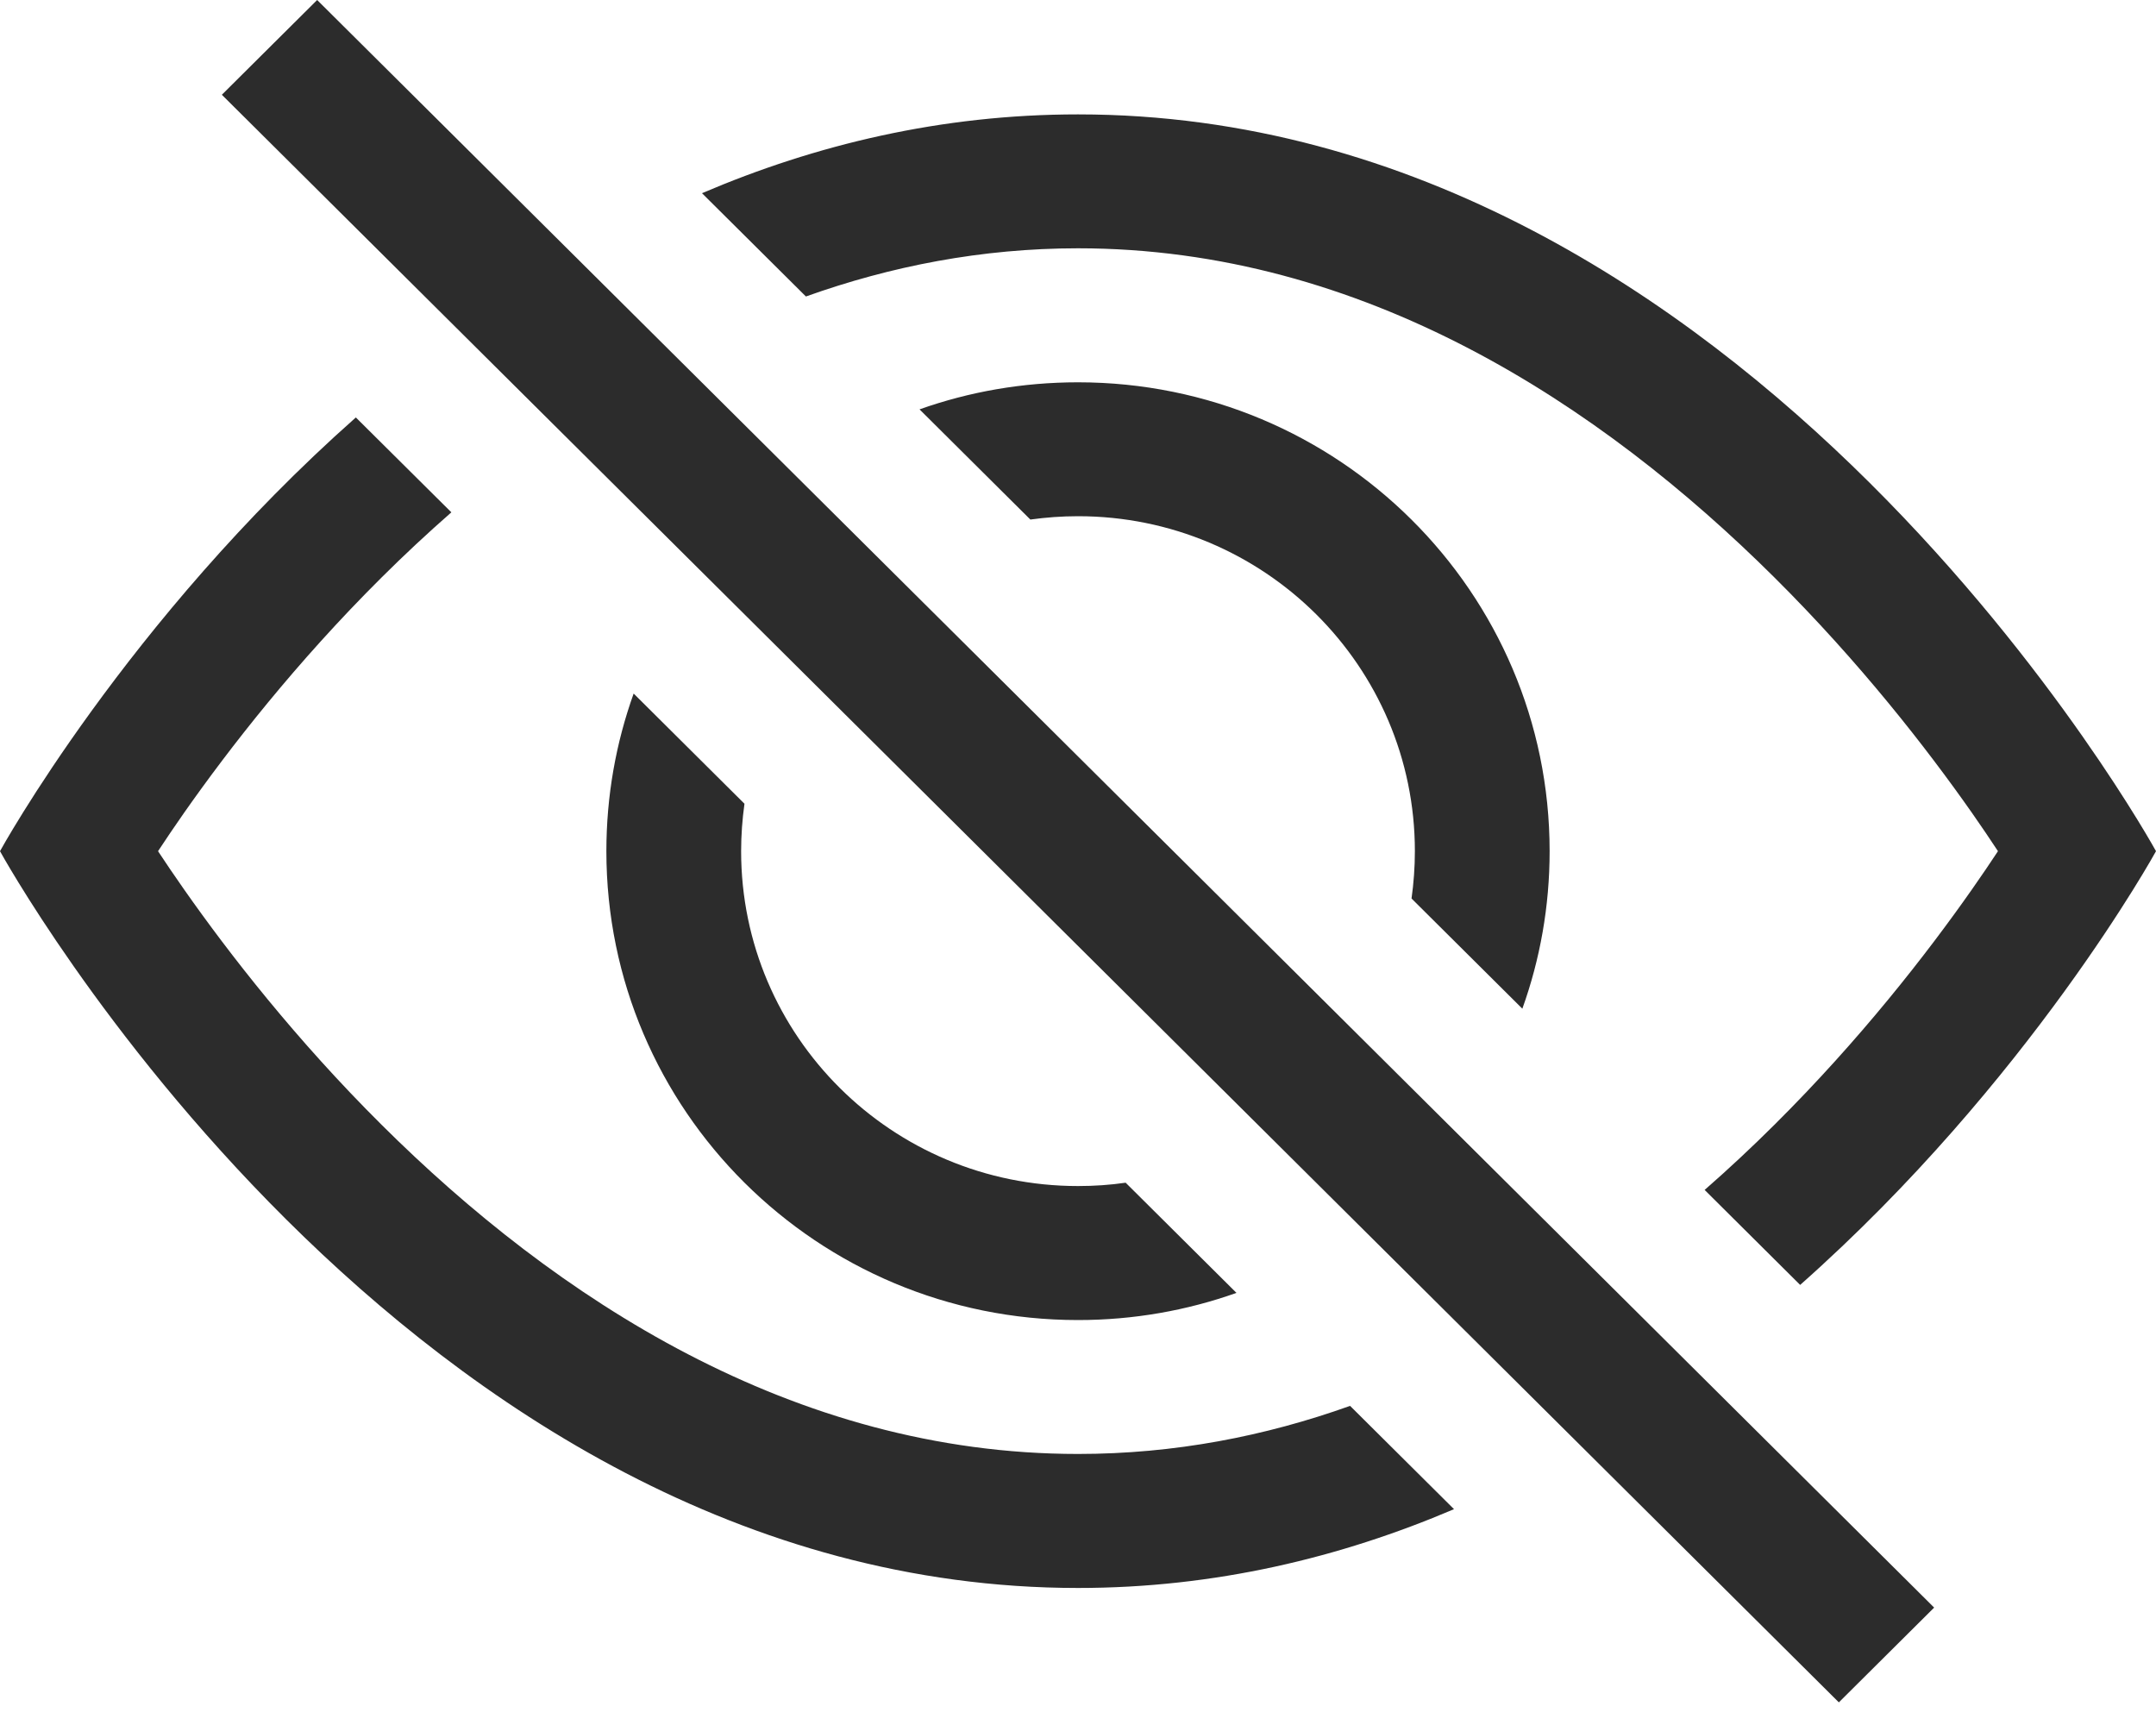
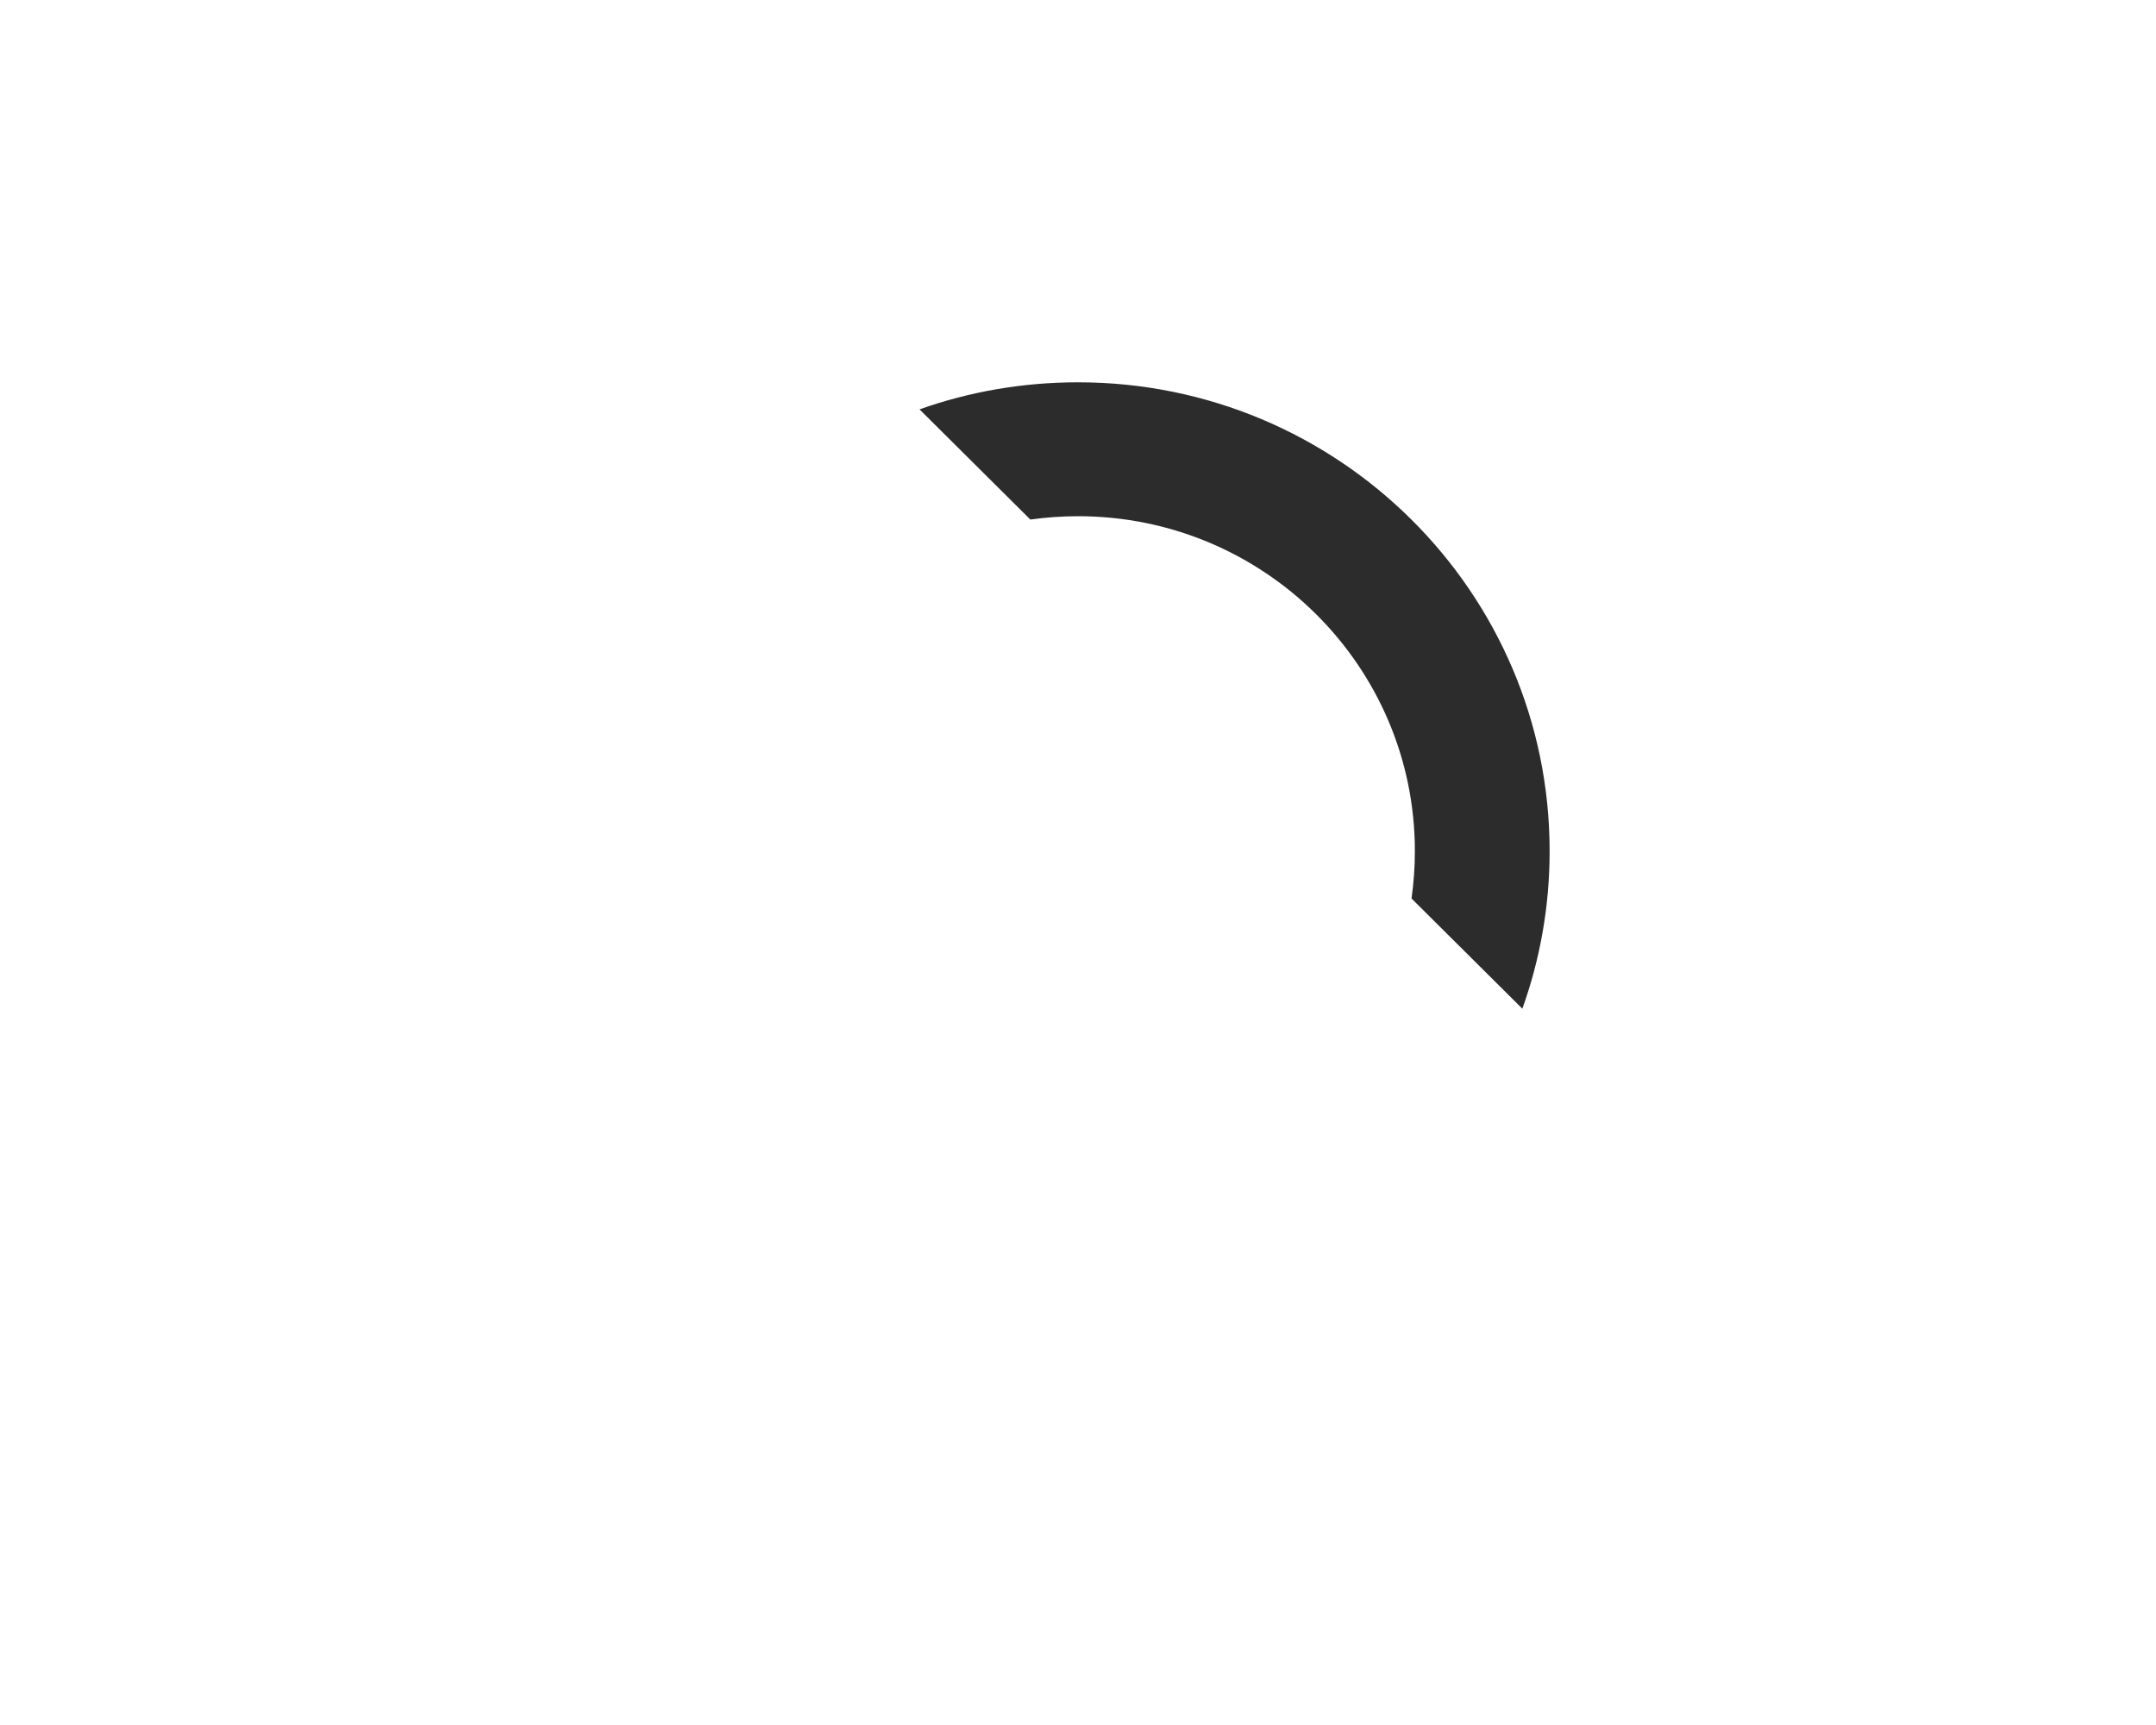
<svg xmlns="http://www.w3.org/2000/svg" width="20" height="16" viewBox="0 0 20 16" fill="none">
-   <path d="M16.699 11.918C18.827 10.033 20 7.895 20 7.895C20 7.895 16.25 1.061 10 1.061C8.731 1.061 7.565 1.342 6.512 1.792L7.476 2.75C8.262 2.469 9.106 2.303 10 2.303C12.649 2.303 14.849 3.755 16.46 5.356C17.255 6.146 17.872 6.94 18.291 7.537C18.382 7.667 18.463 7.787 18.534 7.895C18.463 8.003 18.382 8.122 18.291 8.252C17.872 8.849 17.255 9.643 16.46 10.433C16.254 10.638 16.038 10.84 15.813 11.037L16.699 11.918Z" fill="#2C2C2C" />
  <path d="M14.122 9.356C14.286 8.899 14.375 8.407 14.375 7.895C14.375 5.493 12.416 3.546 10 3.546C9.484 3.546 8.989 3.634 8.53 3.797L9.558 4.819C9.702 4.799 9.85 4.788 10 4.788C11.726 4.788 13.125 6.179 13.125 7.895C13.125 8.044 13.114 8.191 13.094 8.334L14.122 9.356Z" fill="#2C2C2C" />
-   <path d="M10.442 10.97L11.47 11.992C11.011 12.155 10.516 12.244 10 12.244C7.584 12.244 5.625 10.297 5.625 7.895C5.625 7.382 5.714 6.89 5.878 6.433L6.906 7.455C6.886 7.599 6.875 7.745 6.875 7.895C6.875 9.61 8.274 11.001 10 11.001C10.15 11.001 10.298 10.991 10.442 10.97Z" fill="#2C2C2C" />
-   <path d="M4.187 4.752C3.962 4.949 3.746 5.151 3.54 5.356C2.745 6.146 2.128 6.94 1.709 7.537C1.618 7.667 1.537 7.787 1.466 7.895C1.537 8.003 1.618 8.122 1.709 8.252C2.128 8.849 2.745 9.643 3.54 10.433C5.151 12.035 7.351 13.486 10 13.486C10.895 13.486 11.738 13.321 12.524 13.04L13.488 13.998C12.435 14.447 11.269 14.729 10 14.729C3.75 14.729 0 7.895 0 7.895C0 7.895 1.173 5.756 3.301 3.872L4.187 4.752Z" fill="#2C2C2C" />
-   <path d="M17.058 15.79L2.058 0.879L2.942 0L17.942 14.911L17.058 15.79Z" fill="#2C2C2C" />
</svg>